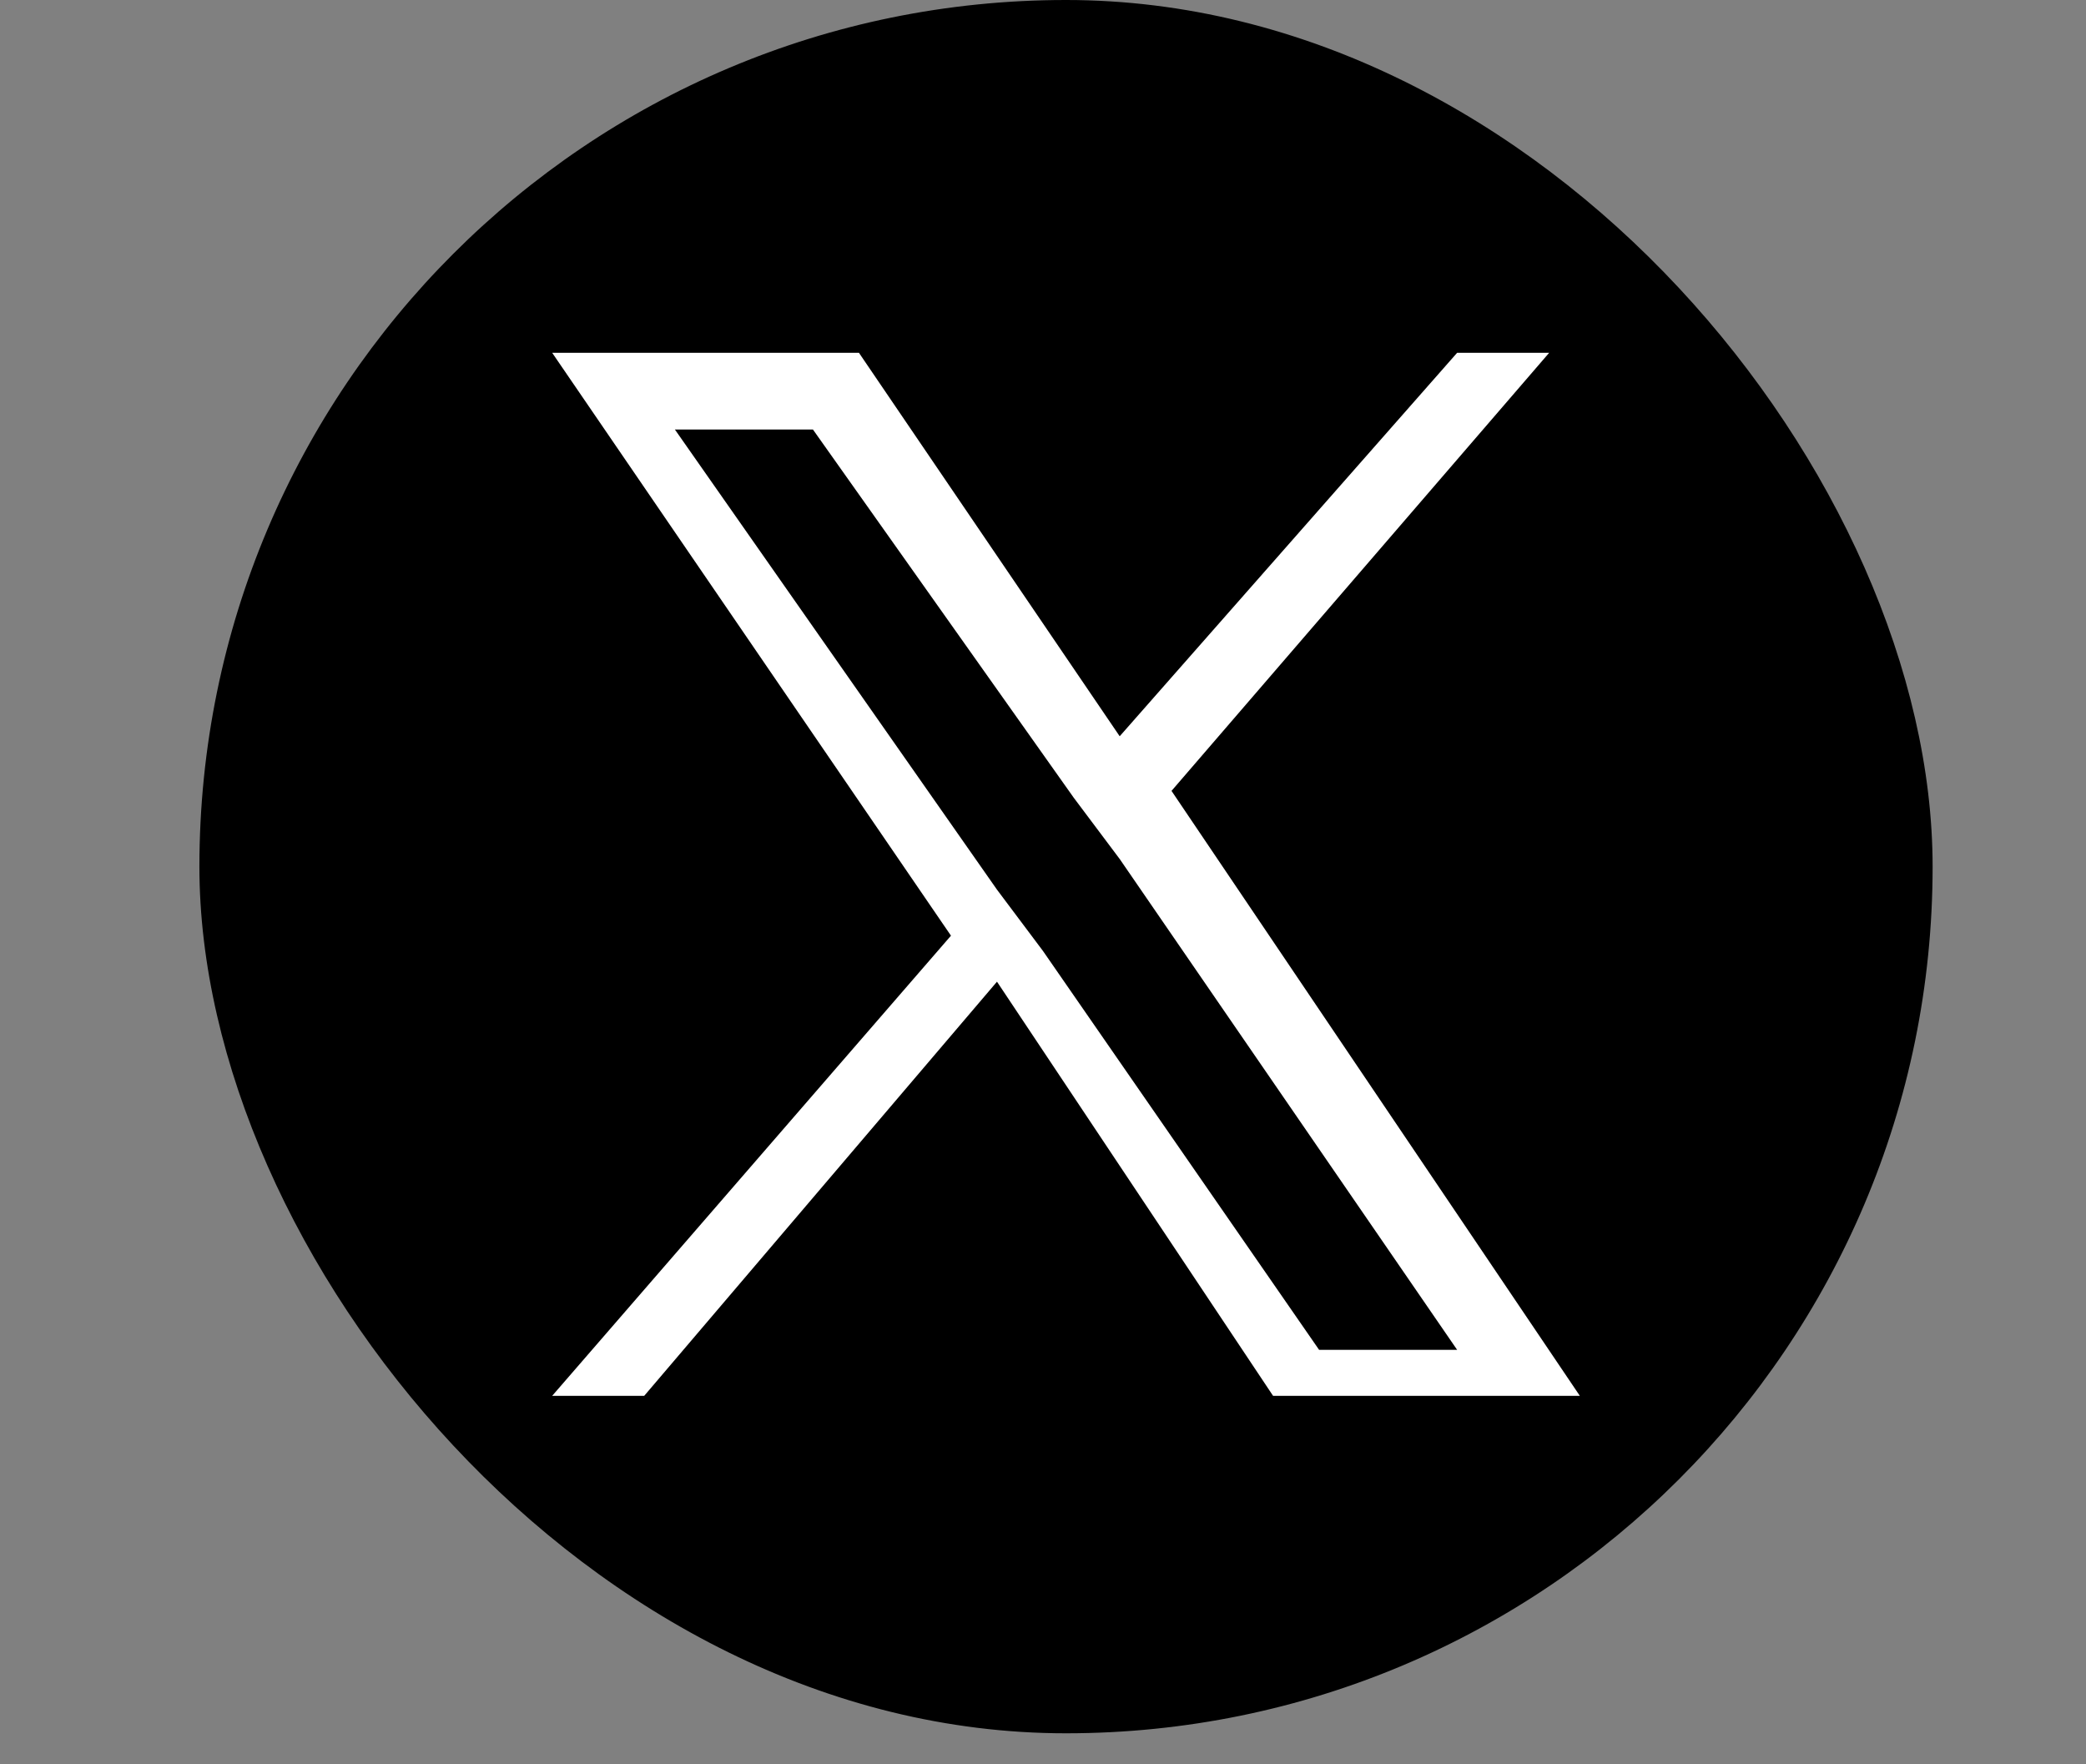
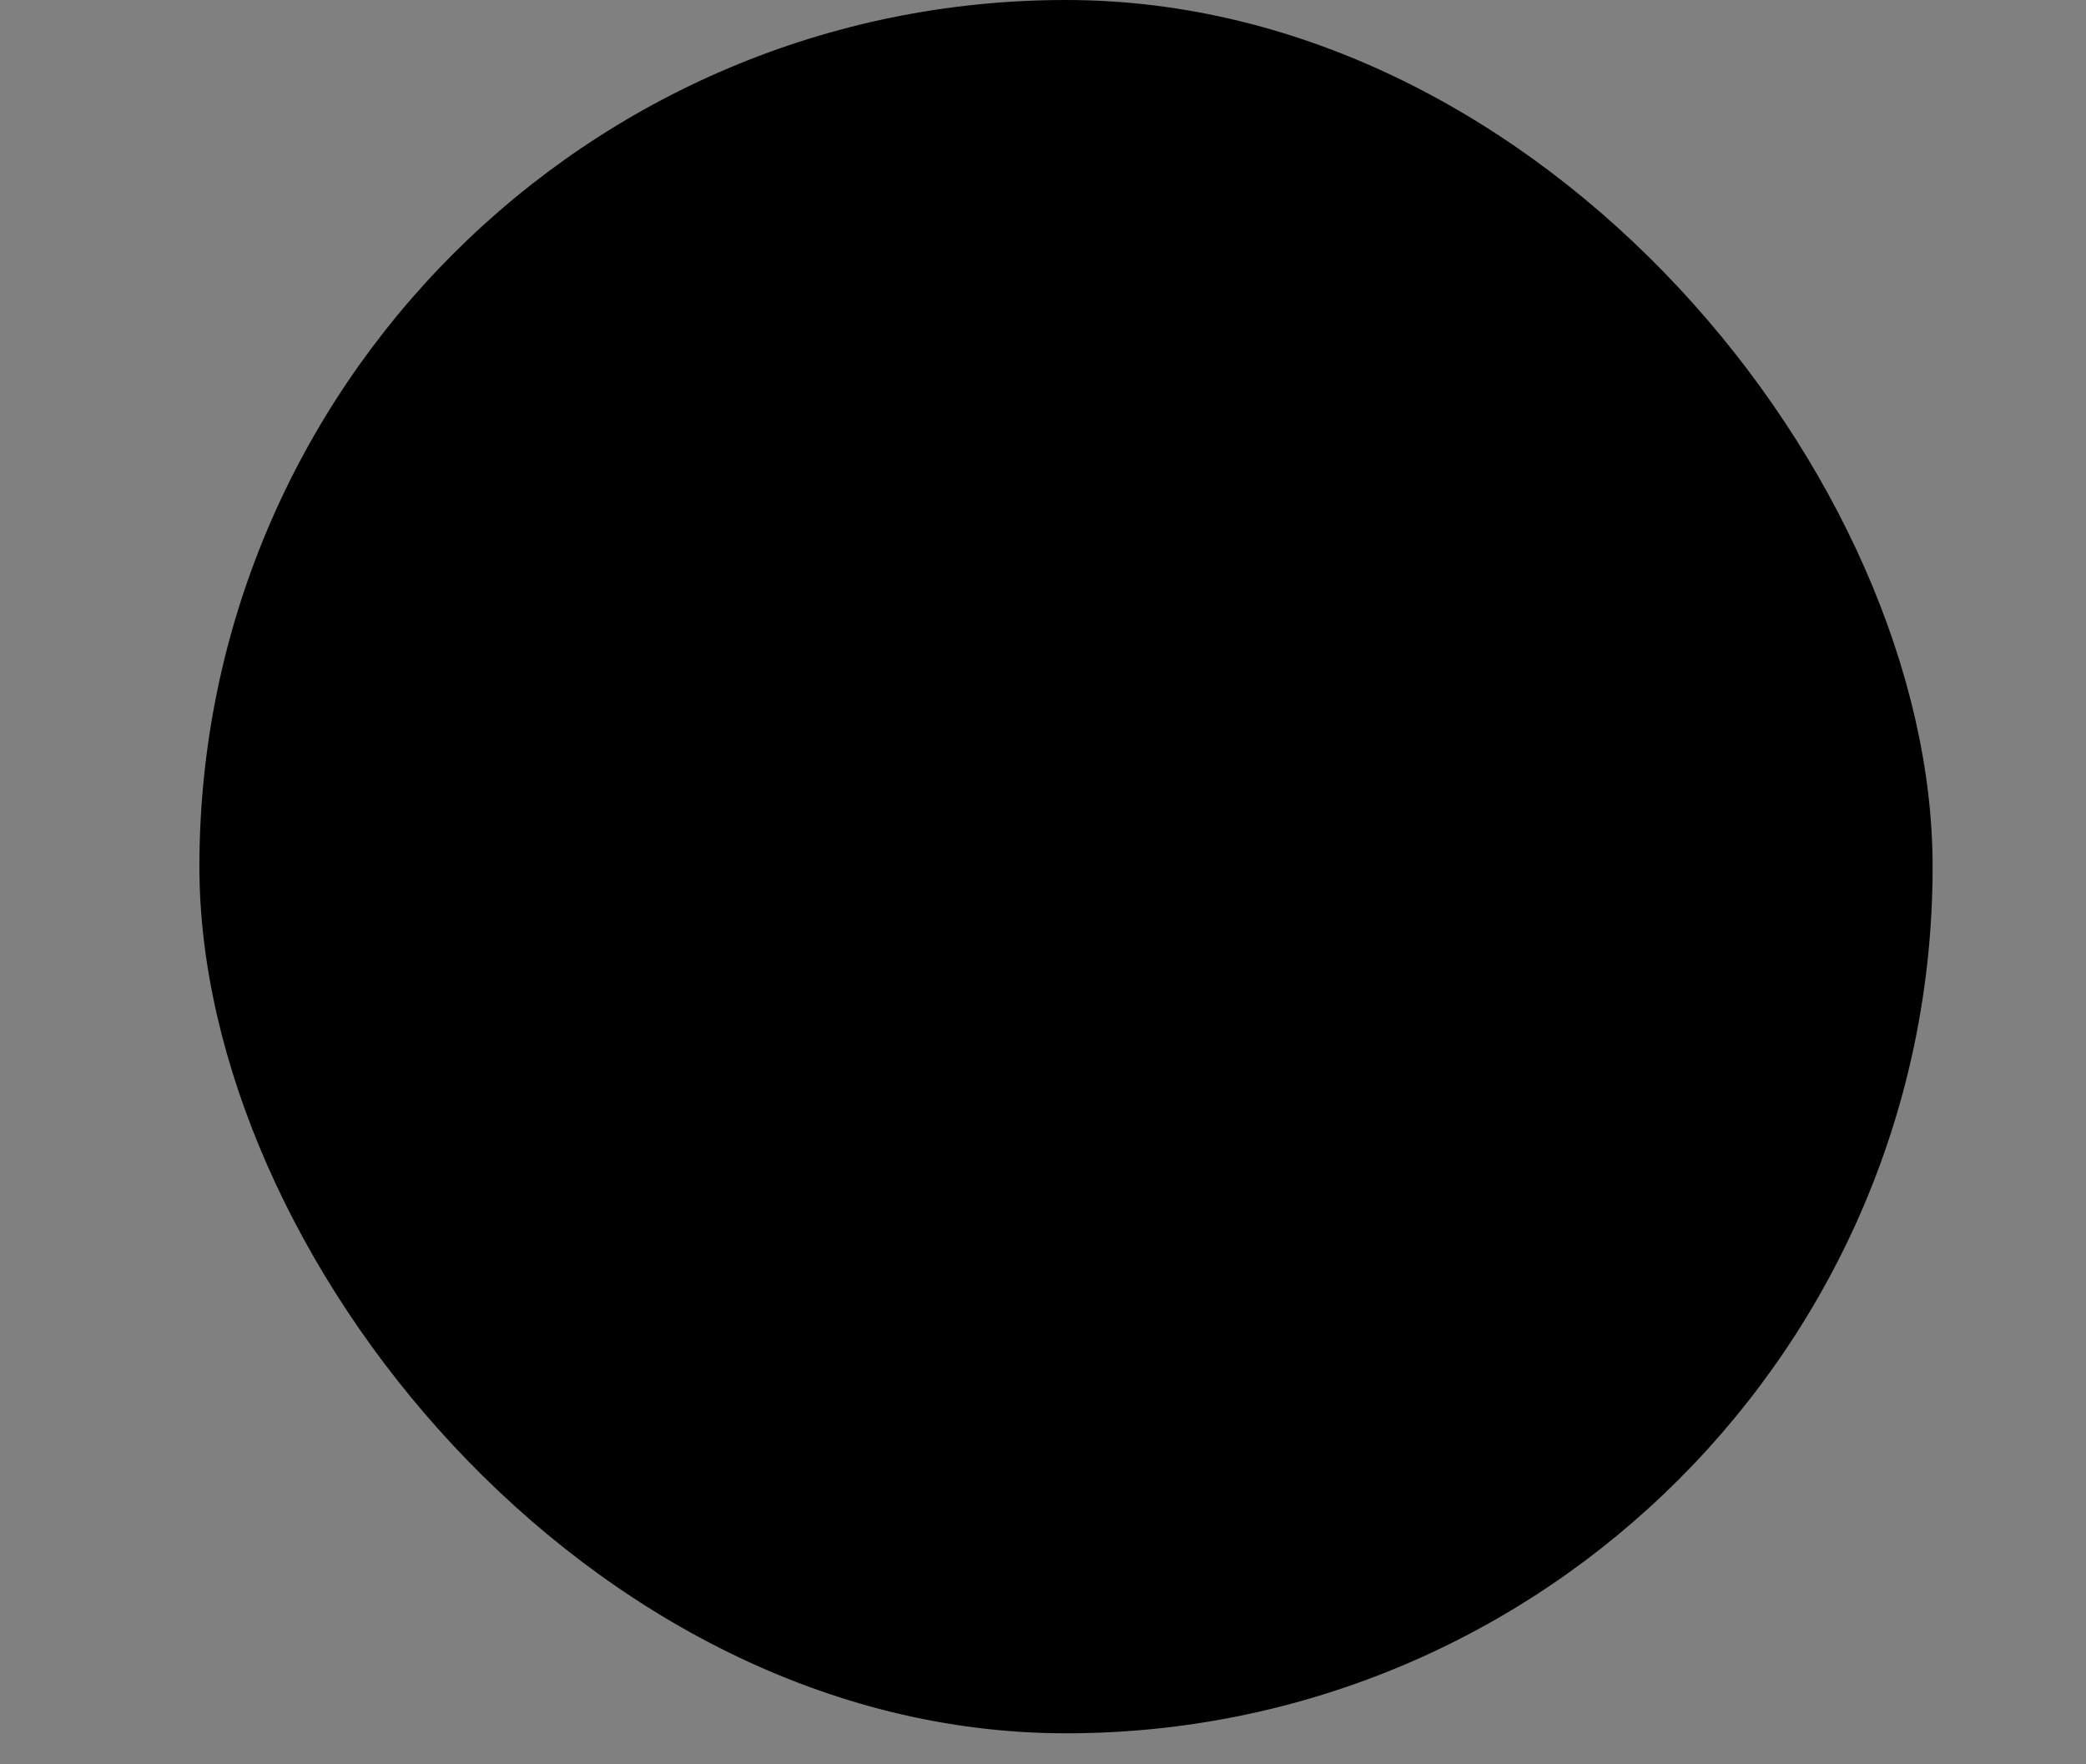
<svg xmlns="http://www.w3.org/2000/svg" id="Ebene_1" data-name="Ebene 1" version="1.1" viewBox="0 0 13.6 11.5">
  <rect x="0" y="0" width="13.6" height="11.5" fill="#808080" stroke="none" />
  <defs>
    <style>
      .cls-1 {
        fill: #000;
      }

      .cls-1, .cls-2 {
        stroke-width: 0px;
      }

      .cls-2 {
        fill: #fff;
      }
    </style>
  </defs>
  <rect class="cls-1" x="1.3" y="0" width="11.3" height="11.3" rx="5.7" ry="5.7" />
-   <path class="cls-2" d="M7.6,5.2l2.5-2.9h-.6l-2.2,2.5-1.7-2.5h-2l2.6,3.8-2.6,3h.6l2.3-2.7,1.8,2.7h2l-2.7-4ZM6.8,6.2l-.3-.4-2.1-3h.9l1.7,2.4.3.4,2.2,3.2h-.9l-1.8-2.6Z" />
</svg>